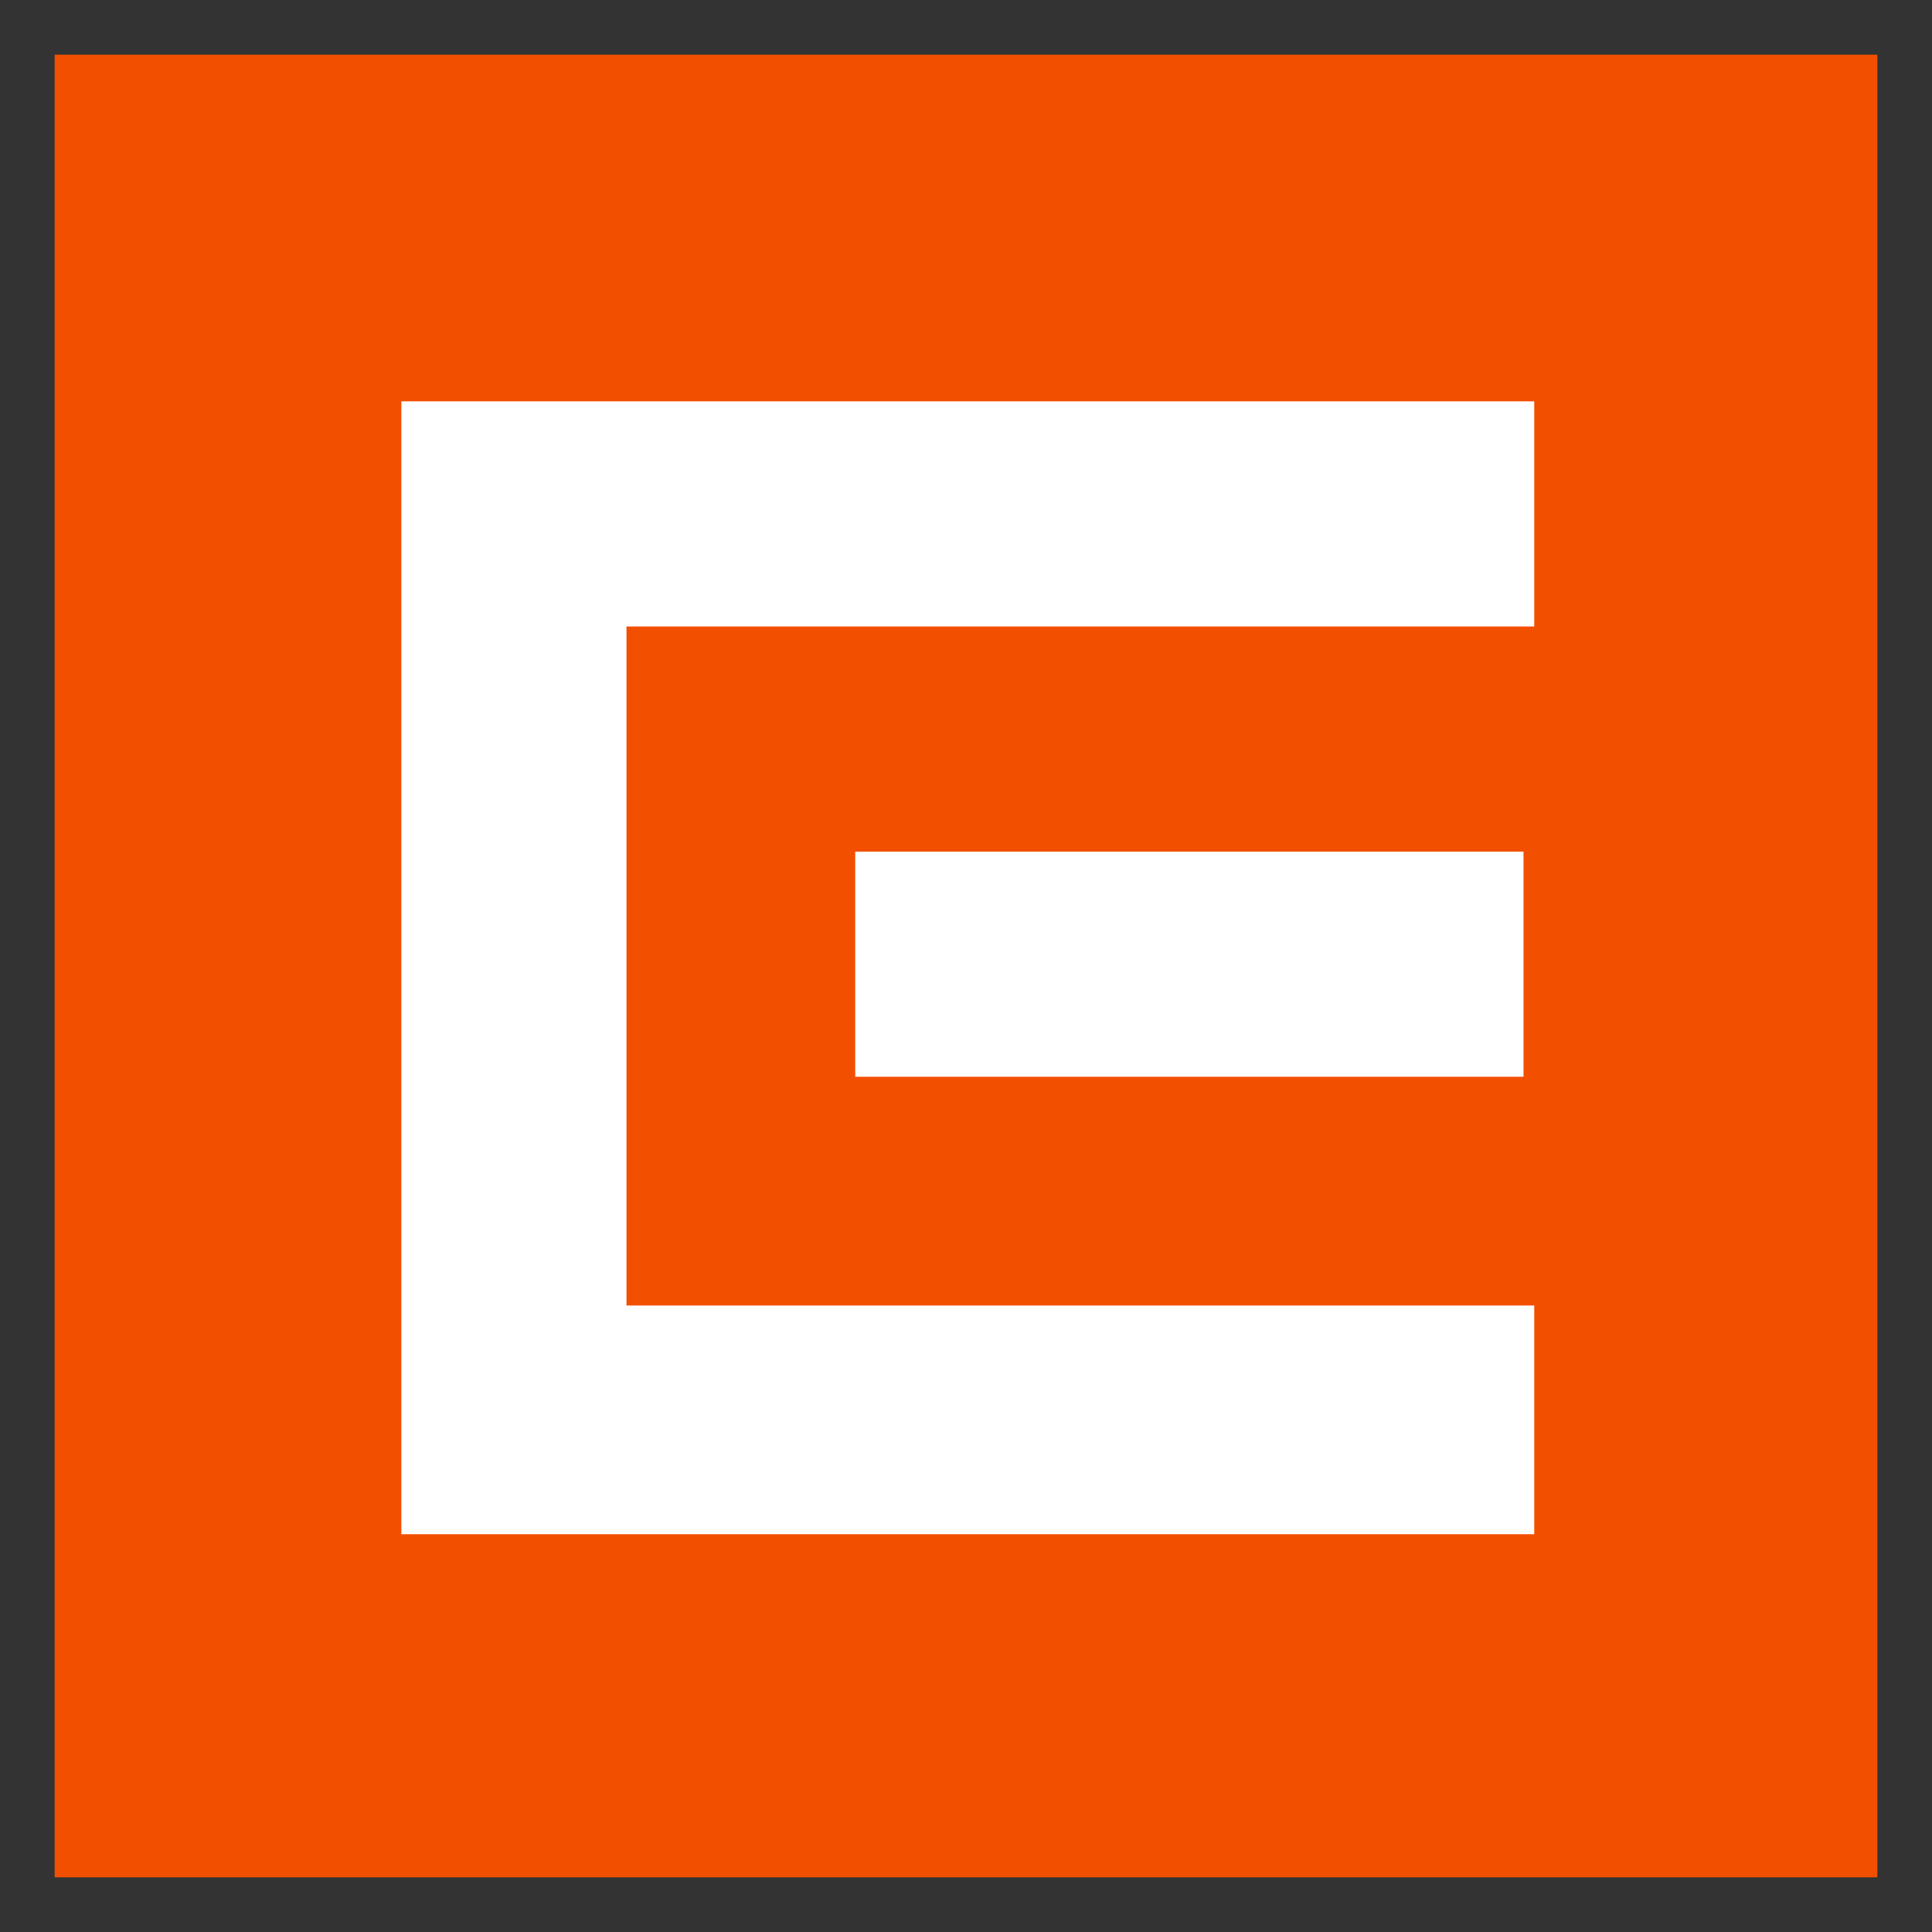
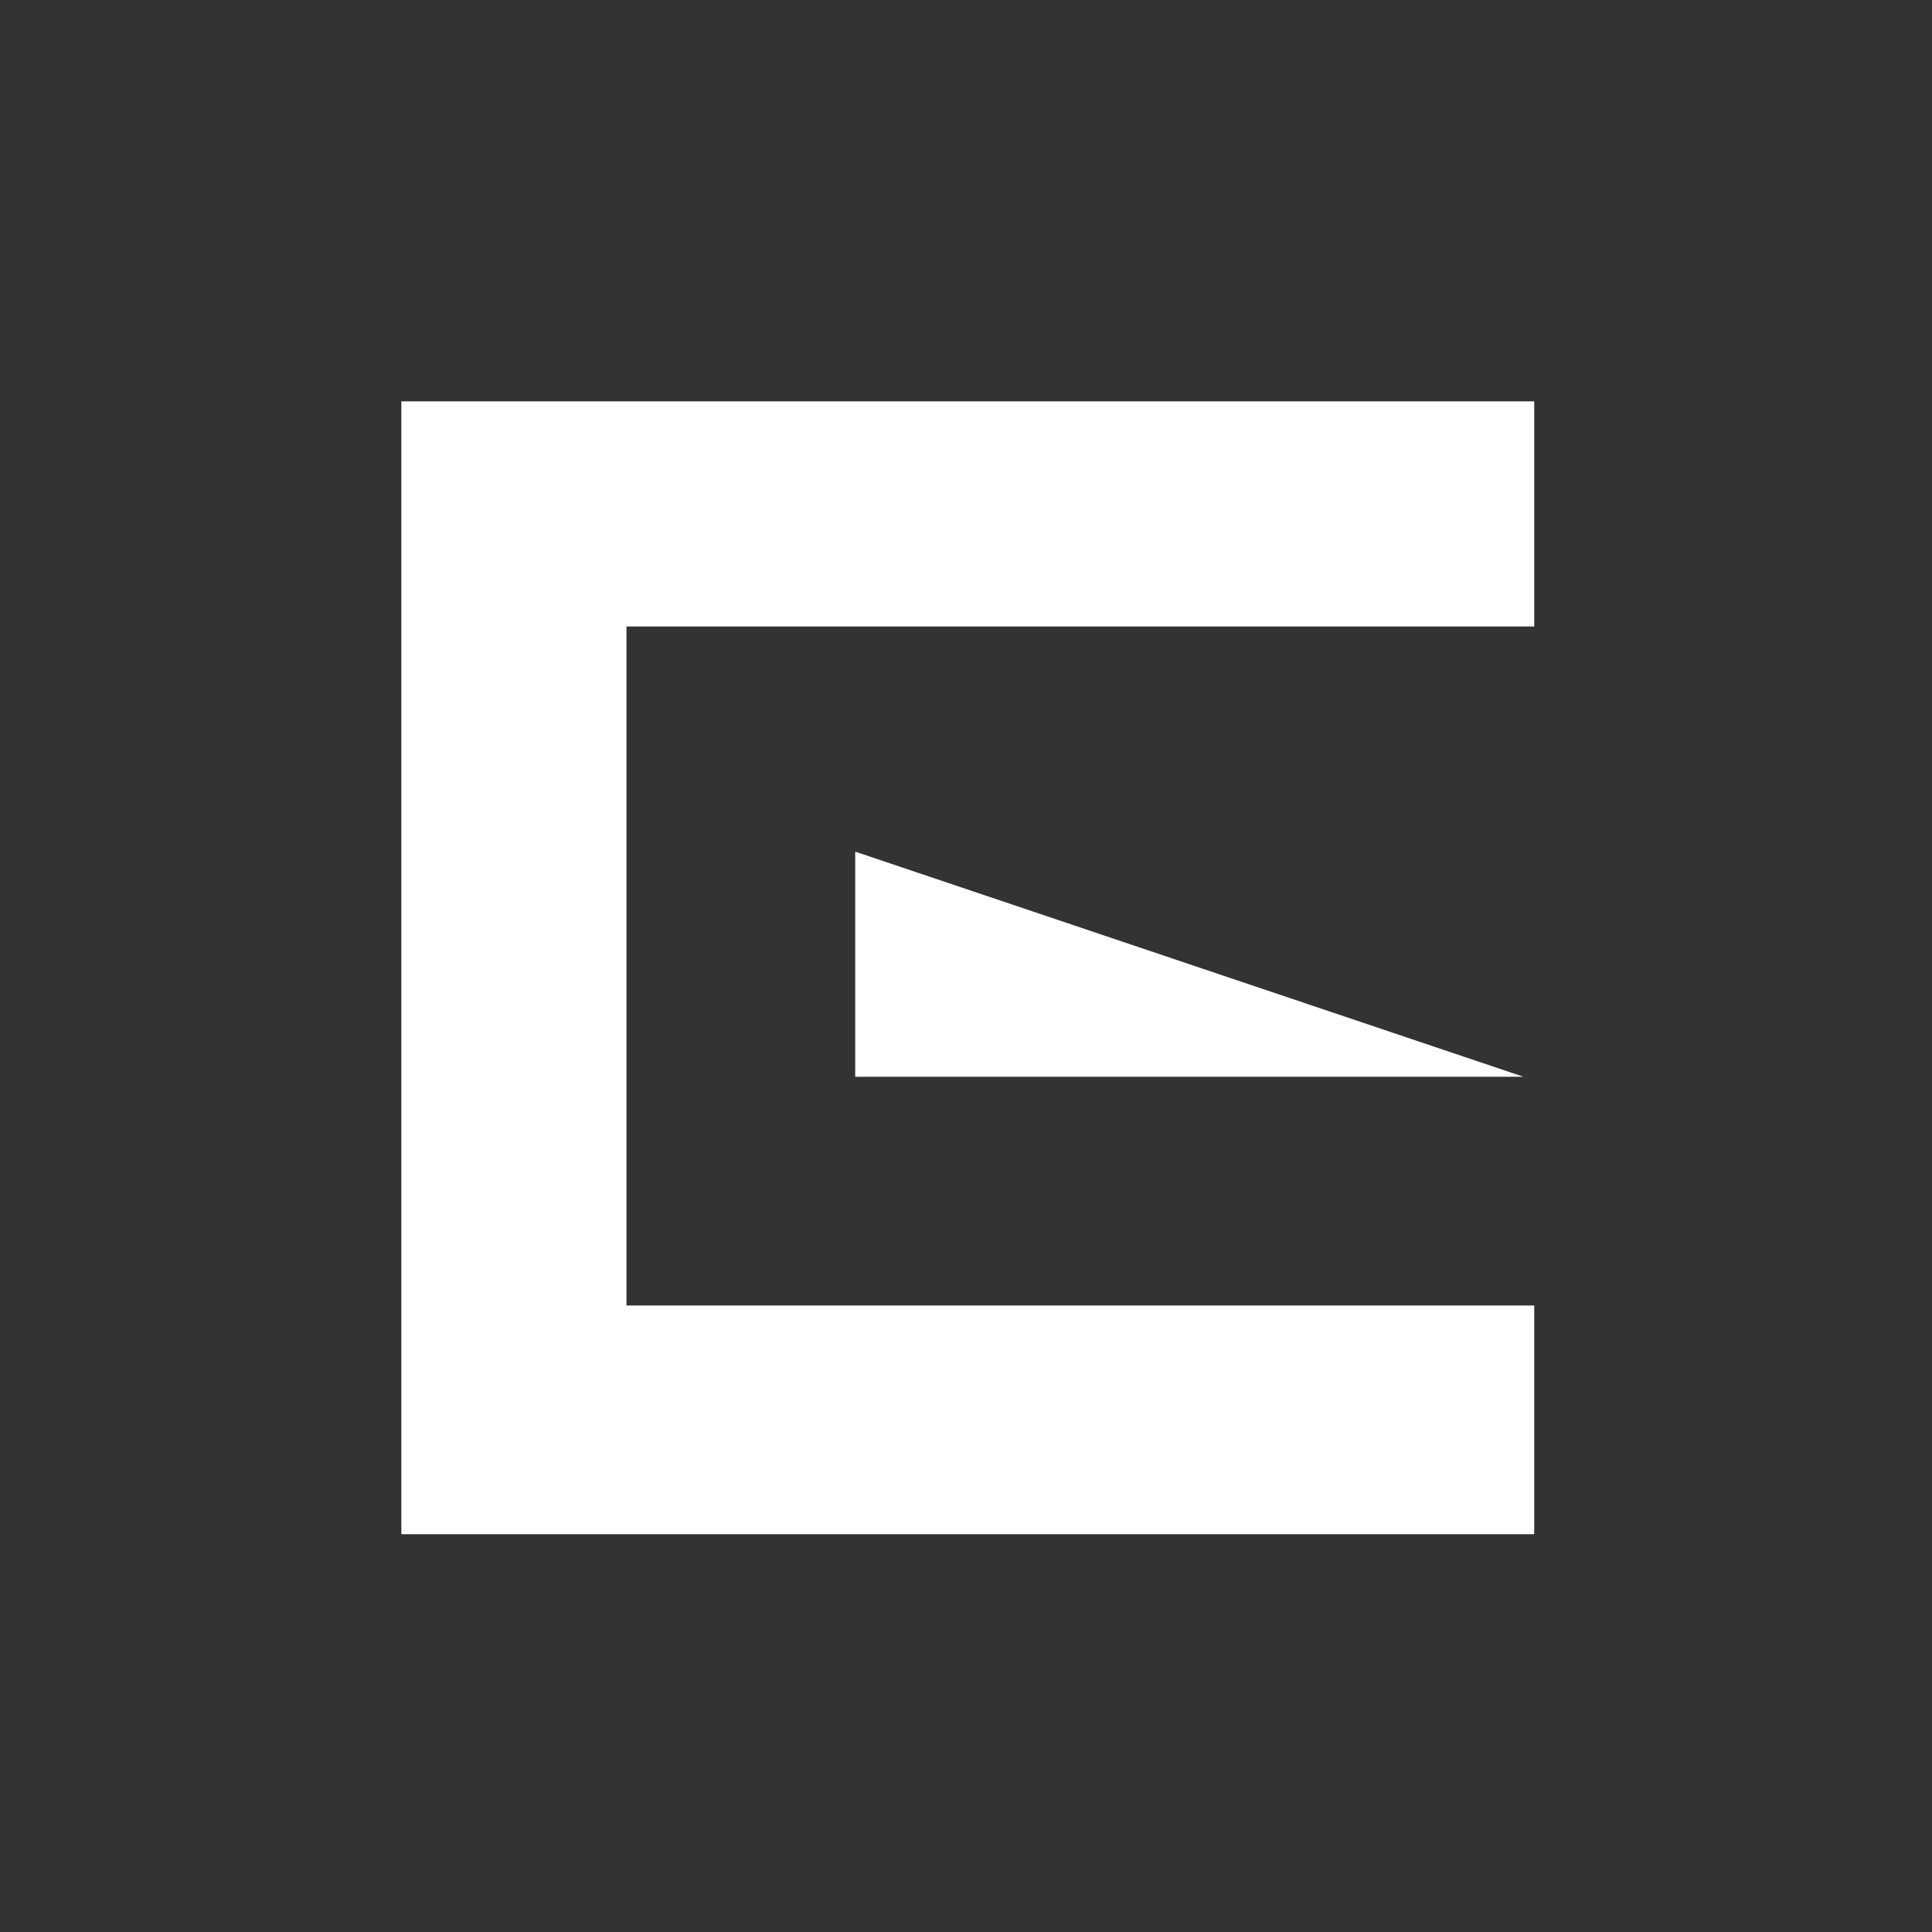
<svg xmlns="http://www.w3.org/2000/svg" width="768" height="768" viewBox="-1.53 -1.53 54.06 54.06">
  <rect x="-1.53" y="-1.53" width="54.06" height="54.06" fill="#333333" stroke="none" />
-   <path d="M0 0h51v51H0z" class="st0" style="fill:#f24f00;fill-opacity:1" />
-   <path d="M9.7 9.7v31.7h31.7V35H16V16h25.4V9.7Zm12.7 12.6v6.3h18.7v-6.3z" style="fill:#fff;fill-opacity:1" />
+   <path d="M9.7 9.7v31.7h31.7V35H16V16h25.4V9.7Zm12.7 12.6v6.3h18.7z" style="fill:#fff;fill-opacity:1" />
</svg>